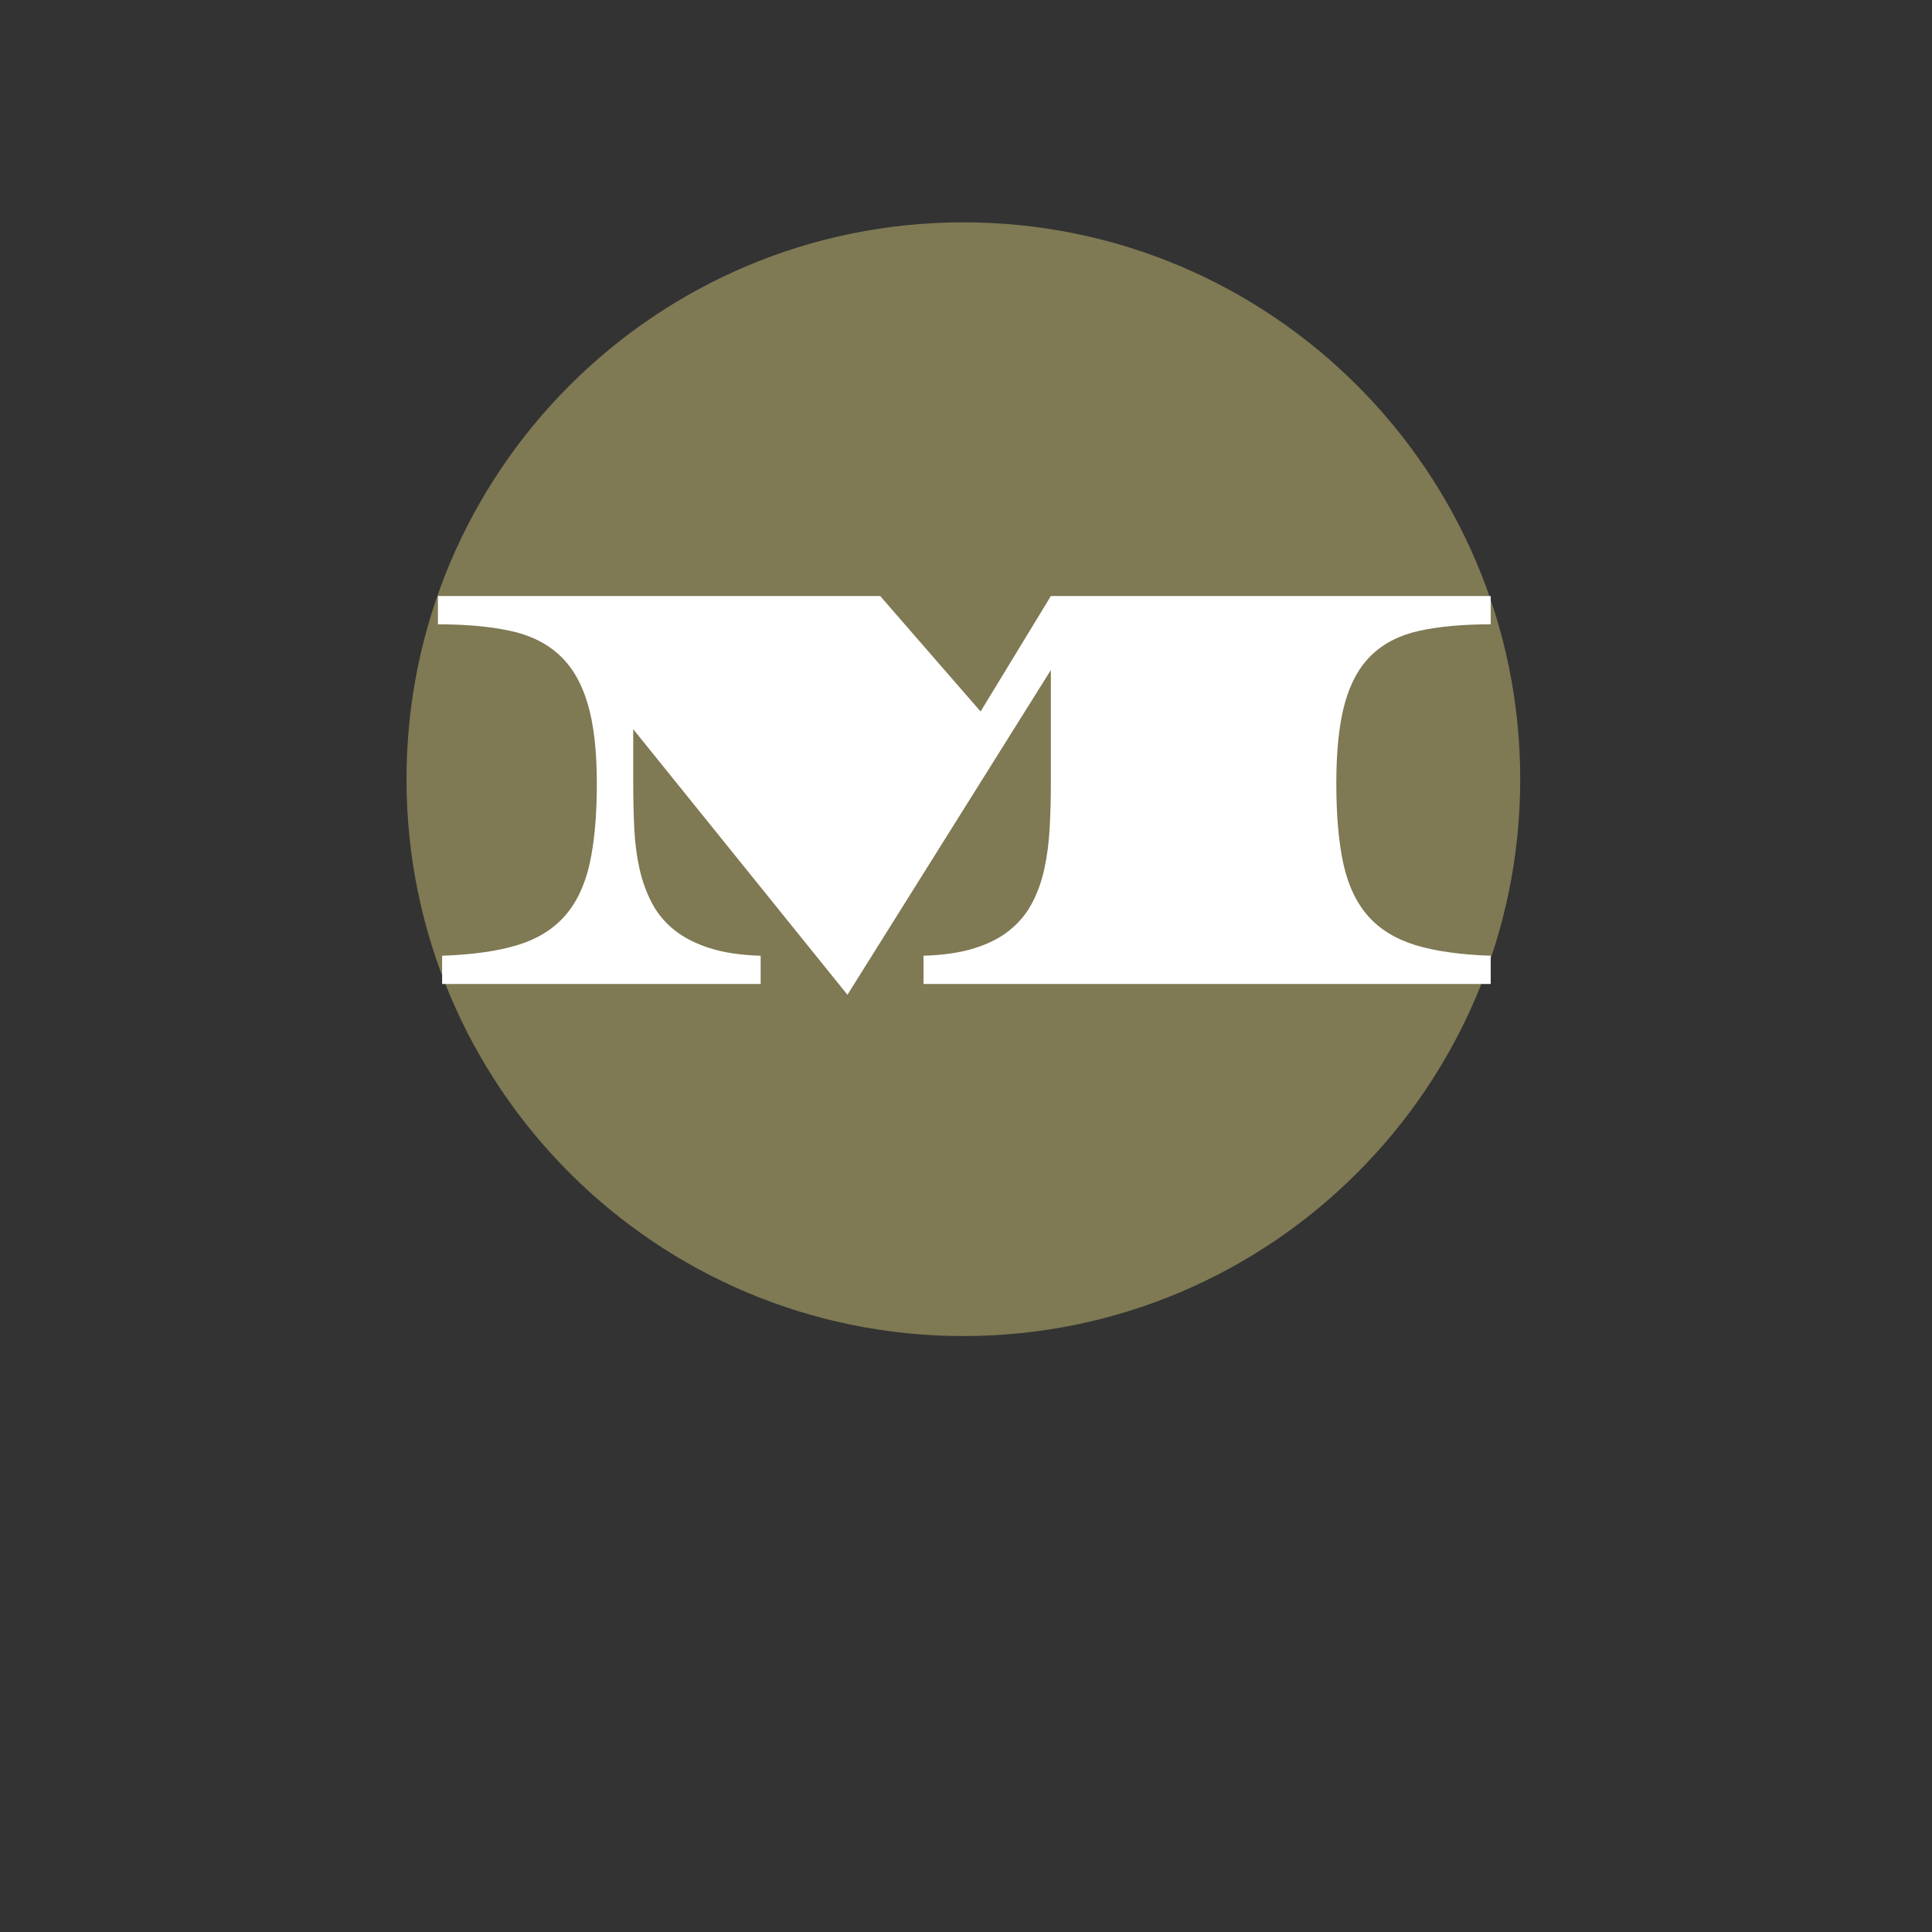
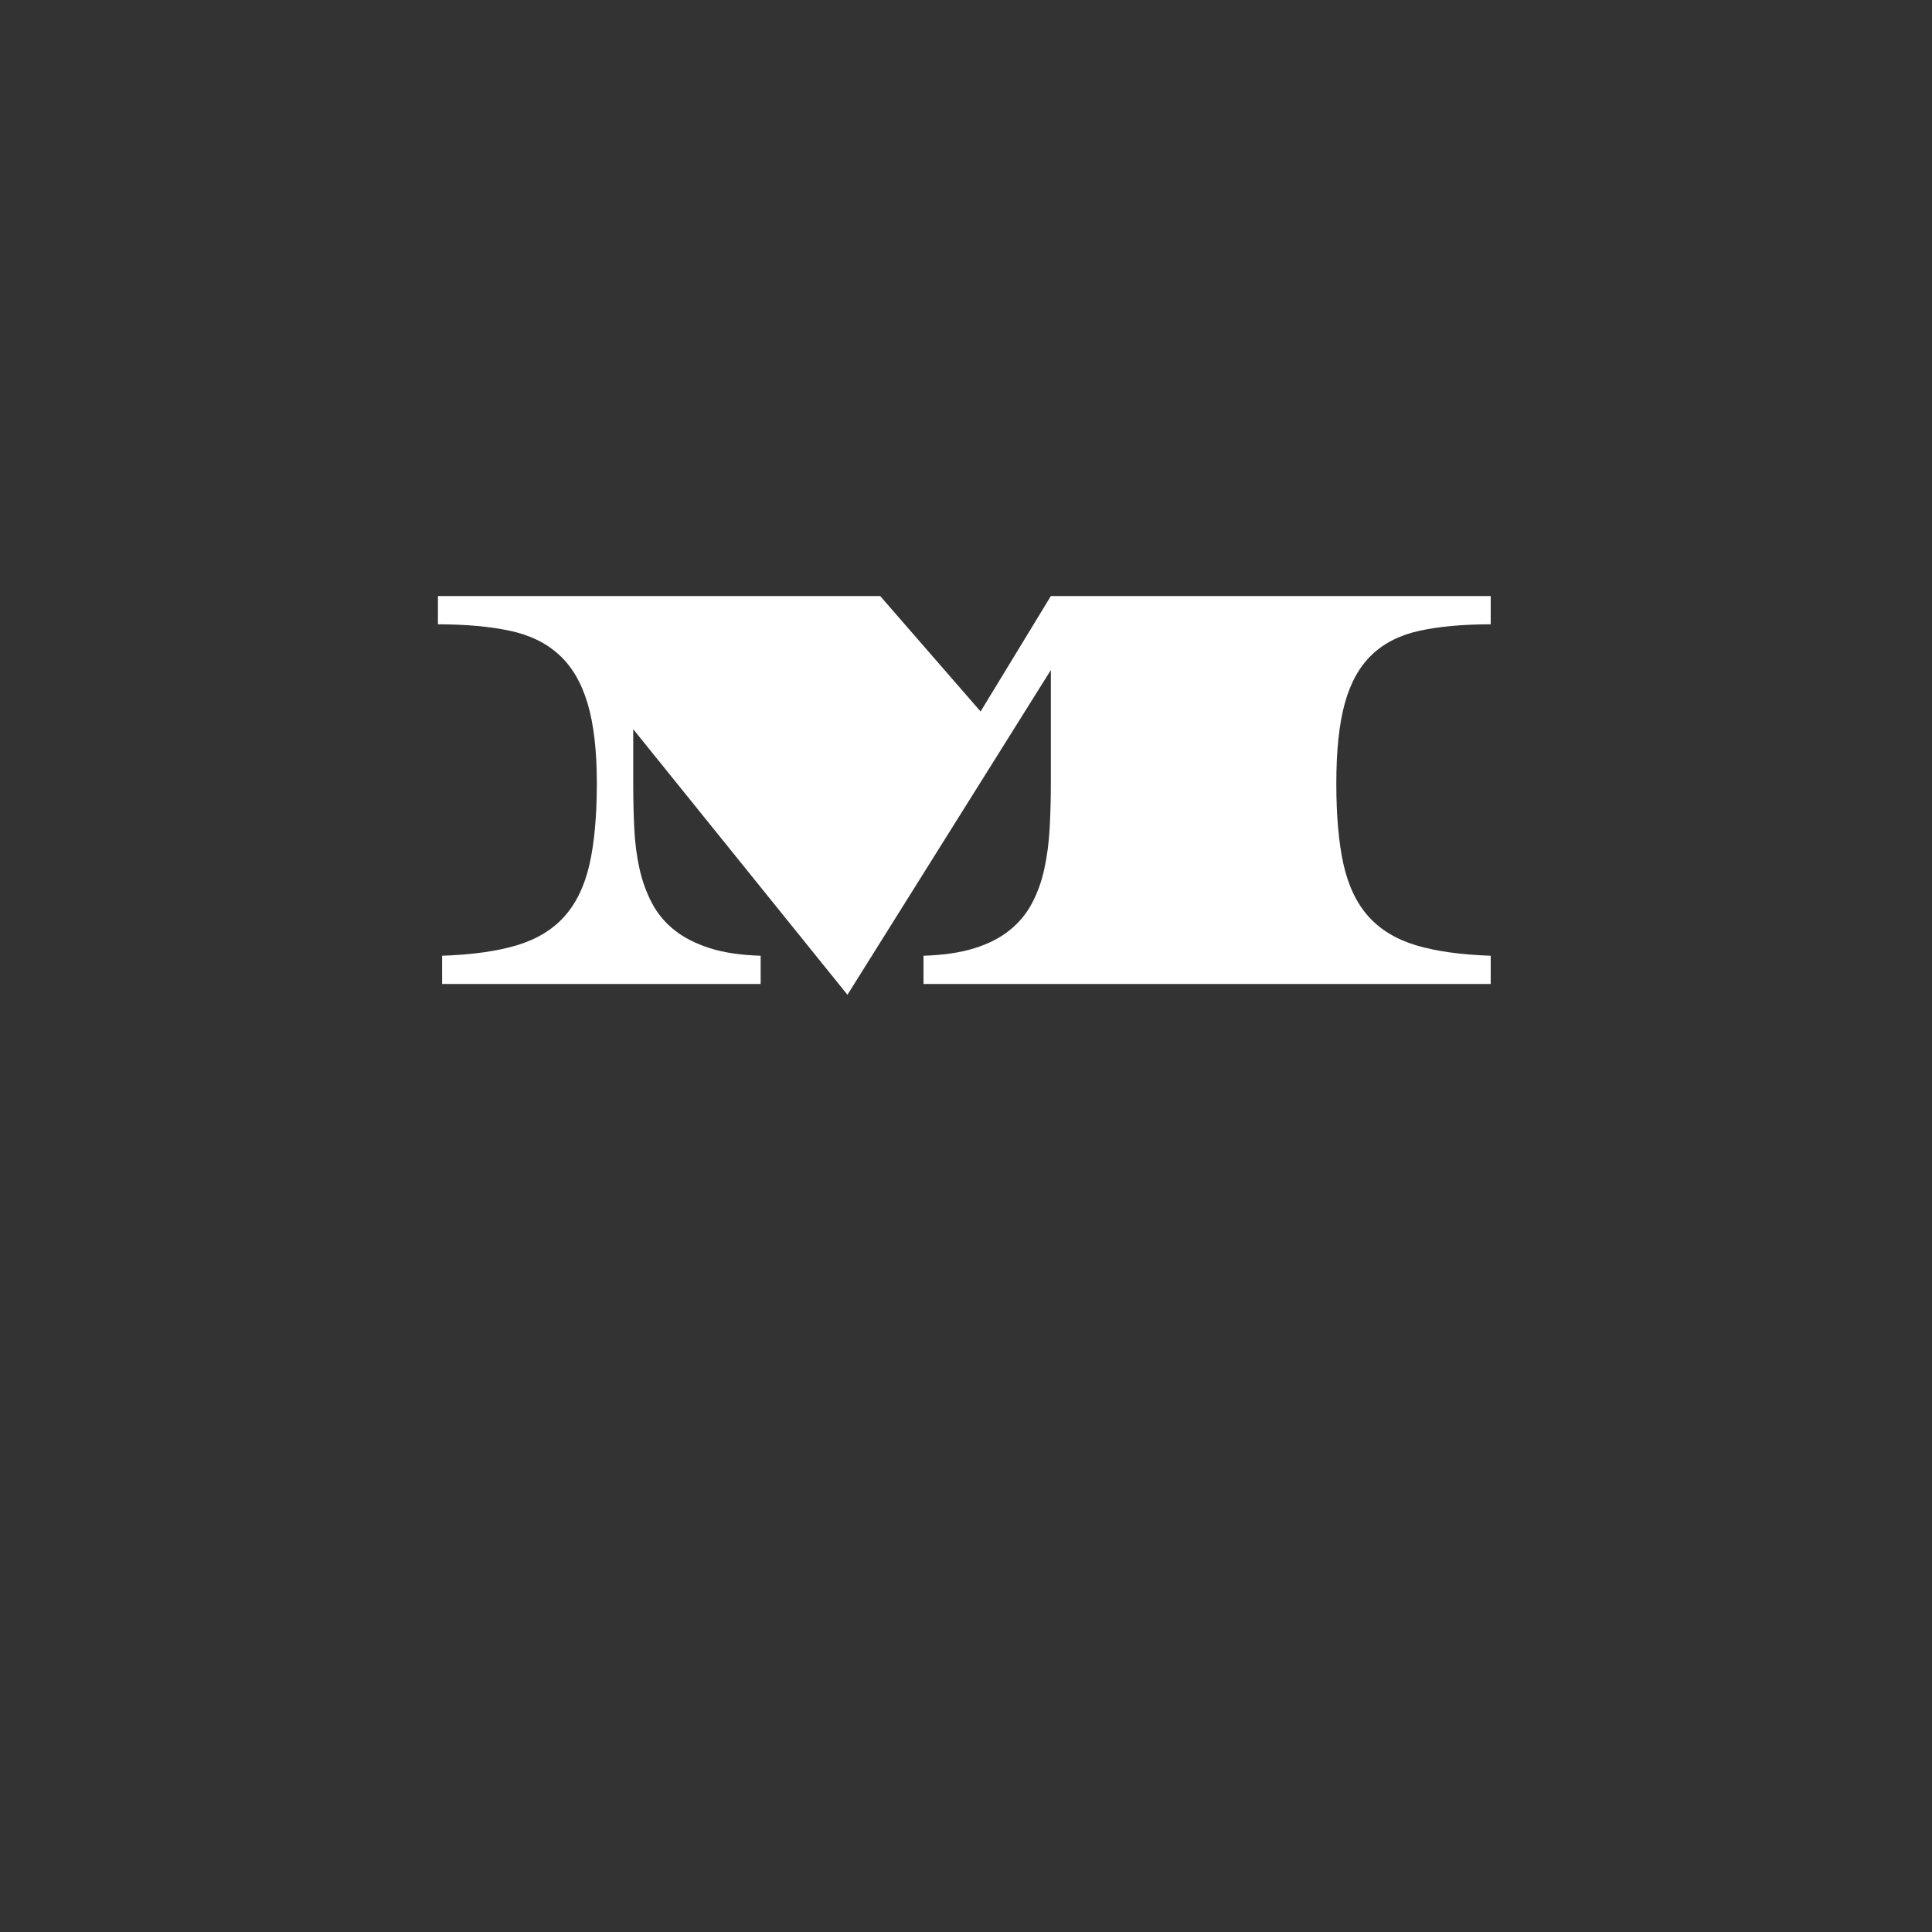
<svg xmlns="http://www.w3.org/2000/svg" width="500" viewBox="0 0 375 375" height="500" preserveAspectRatio="xMidYMid meet">
  <rect x="0" y="0" width="375" height="375" fill="#333333" stroke="none" />
  <defs>
    <g />
    <clipPath id="013f64f5dc">
-       <path d="M 78.902 43.156 L 295.074 43.156 L 295.074 259.328 L 78.902 259.328 Z M 78.902 43.156 " clip-rule="nonzero" />
-     </clipPath>
+       </clipPath>
    <clipPath id="fbee806629">
-       <path d="M 186.988 43.156 C 127.293 43.156 78.902 91.547 78.902 151.242 C 78.902 210.934 127.293 259.328 186.988 259.328 C 246.68 259.328 295.074 210.934 295.074 151.242 C 295.074 91.547 246.68 43.156 186.988 43.156 Z M 186.988 43.156 " clip-rule="nonzero" />
-     </clipPath>
+       </clipPath>
  </defs>
  <g clip-path="url(#013f64f5dc)">
    <g clip-path="url(#fbee806629)">
      <path fill="#7f7954" d="M 78.902 43.156 L 295.074 43.156 L 295.074 259.328 L 78.902 259.328 Z M 78.902 43.156 " fill-opacity="1" fill-rule="nonzero" />
    </g>
  </g>
  <g fill="#ffffff" fill-opacity="1">
    <g transform="translate(79.987, 190.991)">
      <g>
        <path d="M 5.828 -5.484 C 11.66 -5.68 16.5 -6.359 20.344 -7.516 C 24.195 -8.68 27.27 -10.547 29.562 -13.109 C 31.863 -15.68 33.488 -19.055 34.438 -23.234 C 35.383 -27.422 35.859 -32.66 35.859 -38.953 C 35.859 -45.328 35.254 -50.516 34.047 -54.516 C 32.848 -58.523 30.992 -61.664 28.484 -63.938 C 25.984 -66.219 22.785 -67.766 18.891 -68.578 C 15.004 -69.398 10.379 -69.812 5.016 -69.812 L 5.016 -75.297 L 90.859 -75.297 L 110.344 -52.891 L 123.984 -75.297 L 209.359 -75.297 L 209.359 -69.812 C 203.992 -69.812 199.414 -69.398 195.625 -68.578 C 191.832 -67.766 188.734 -66.219 186.328 -63.938 C 183.922 -61.664 182.16 -58.523 181.047 -54.516 C 179.941 -50.516 179.391 -45.328 179.391 -38.953 C 179.391 -32.66 179.852 -27.422 180.781 -23.234 C 181.719 -19.055 183.332 -15.68 185.625 -13.109 C 187.926 -10.547 191 -8.68 194.844 -7.516 C 198.695 -6.359 203.535 -5.68 209.359 -5.484 L 209.359 0 L 99.266 0 L 99.266 -5.484 C 103.109 -5.598 106.398 -6.082 109.141 -6.938 C 111.879 -7.789 114.16 -8.957 115.984 -10.438 C 117.816 -11.914 119.266 -13.664 120.328 -15.688 C 121.398 -17.707 122.195 -19.93 122.719 -22.359 C 123.25 -24.797 123.594 -27.41 123.75 -30.203 C 123.906 -33.004 123.984 -35.922 123.984 -38.953 L 123.984 -60.938 L 84.5 2.094 L 42.922 -49.453 L 42.922 -38.953 C 42.922 -35.922 42.988 -33.004 43.125 -30.203 C 43.258 -27.41 43.598 -24.797 44.141 -22.359 C 44.691 -19.93 45.5 -17.707 46.562 -15.688 C 47.633 -13.664 49.082 -11.926 50.906 -10.469 C 52.738 -9.008 55.016 -7.844 57.734 -6.969 C 60.453 -6.094 63.758 -5.598 67.656 -5.484 L 67.656 0 L 5.828 0 Z M 5.828 -5.484 " />
      </g>
    </g>
  </g>
</svg>